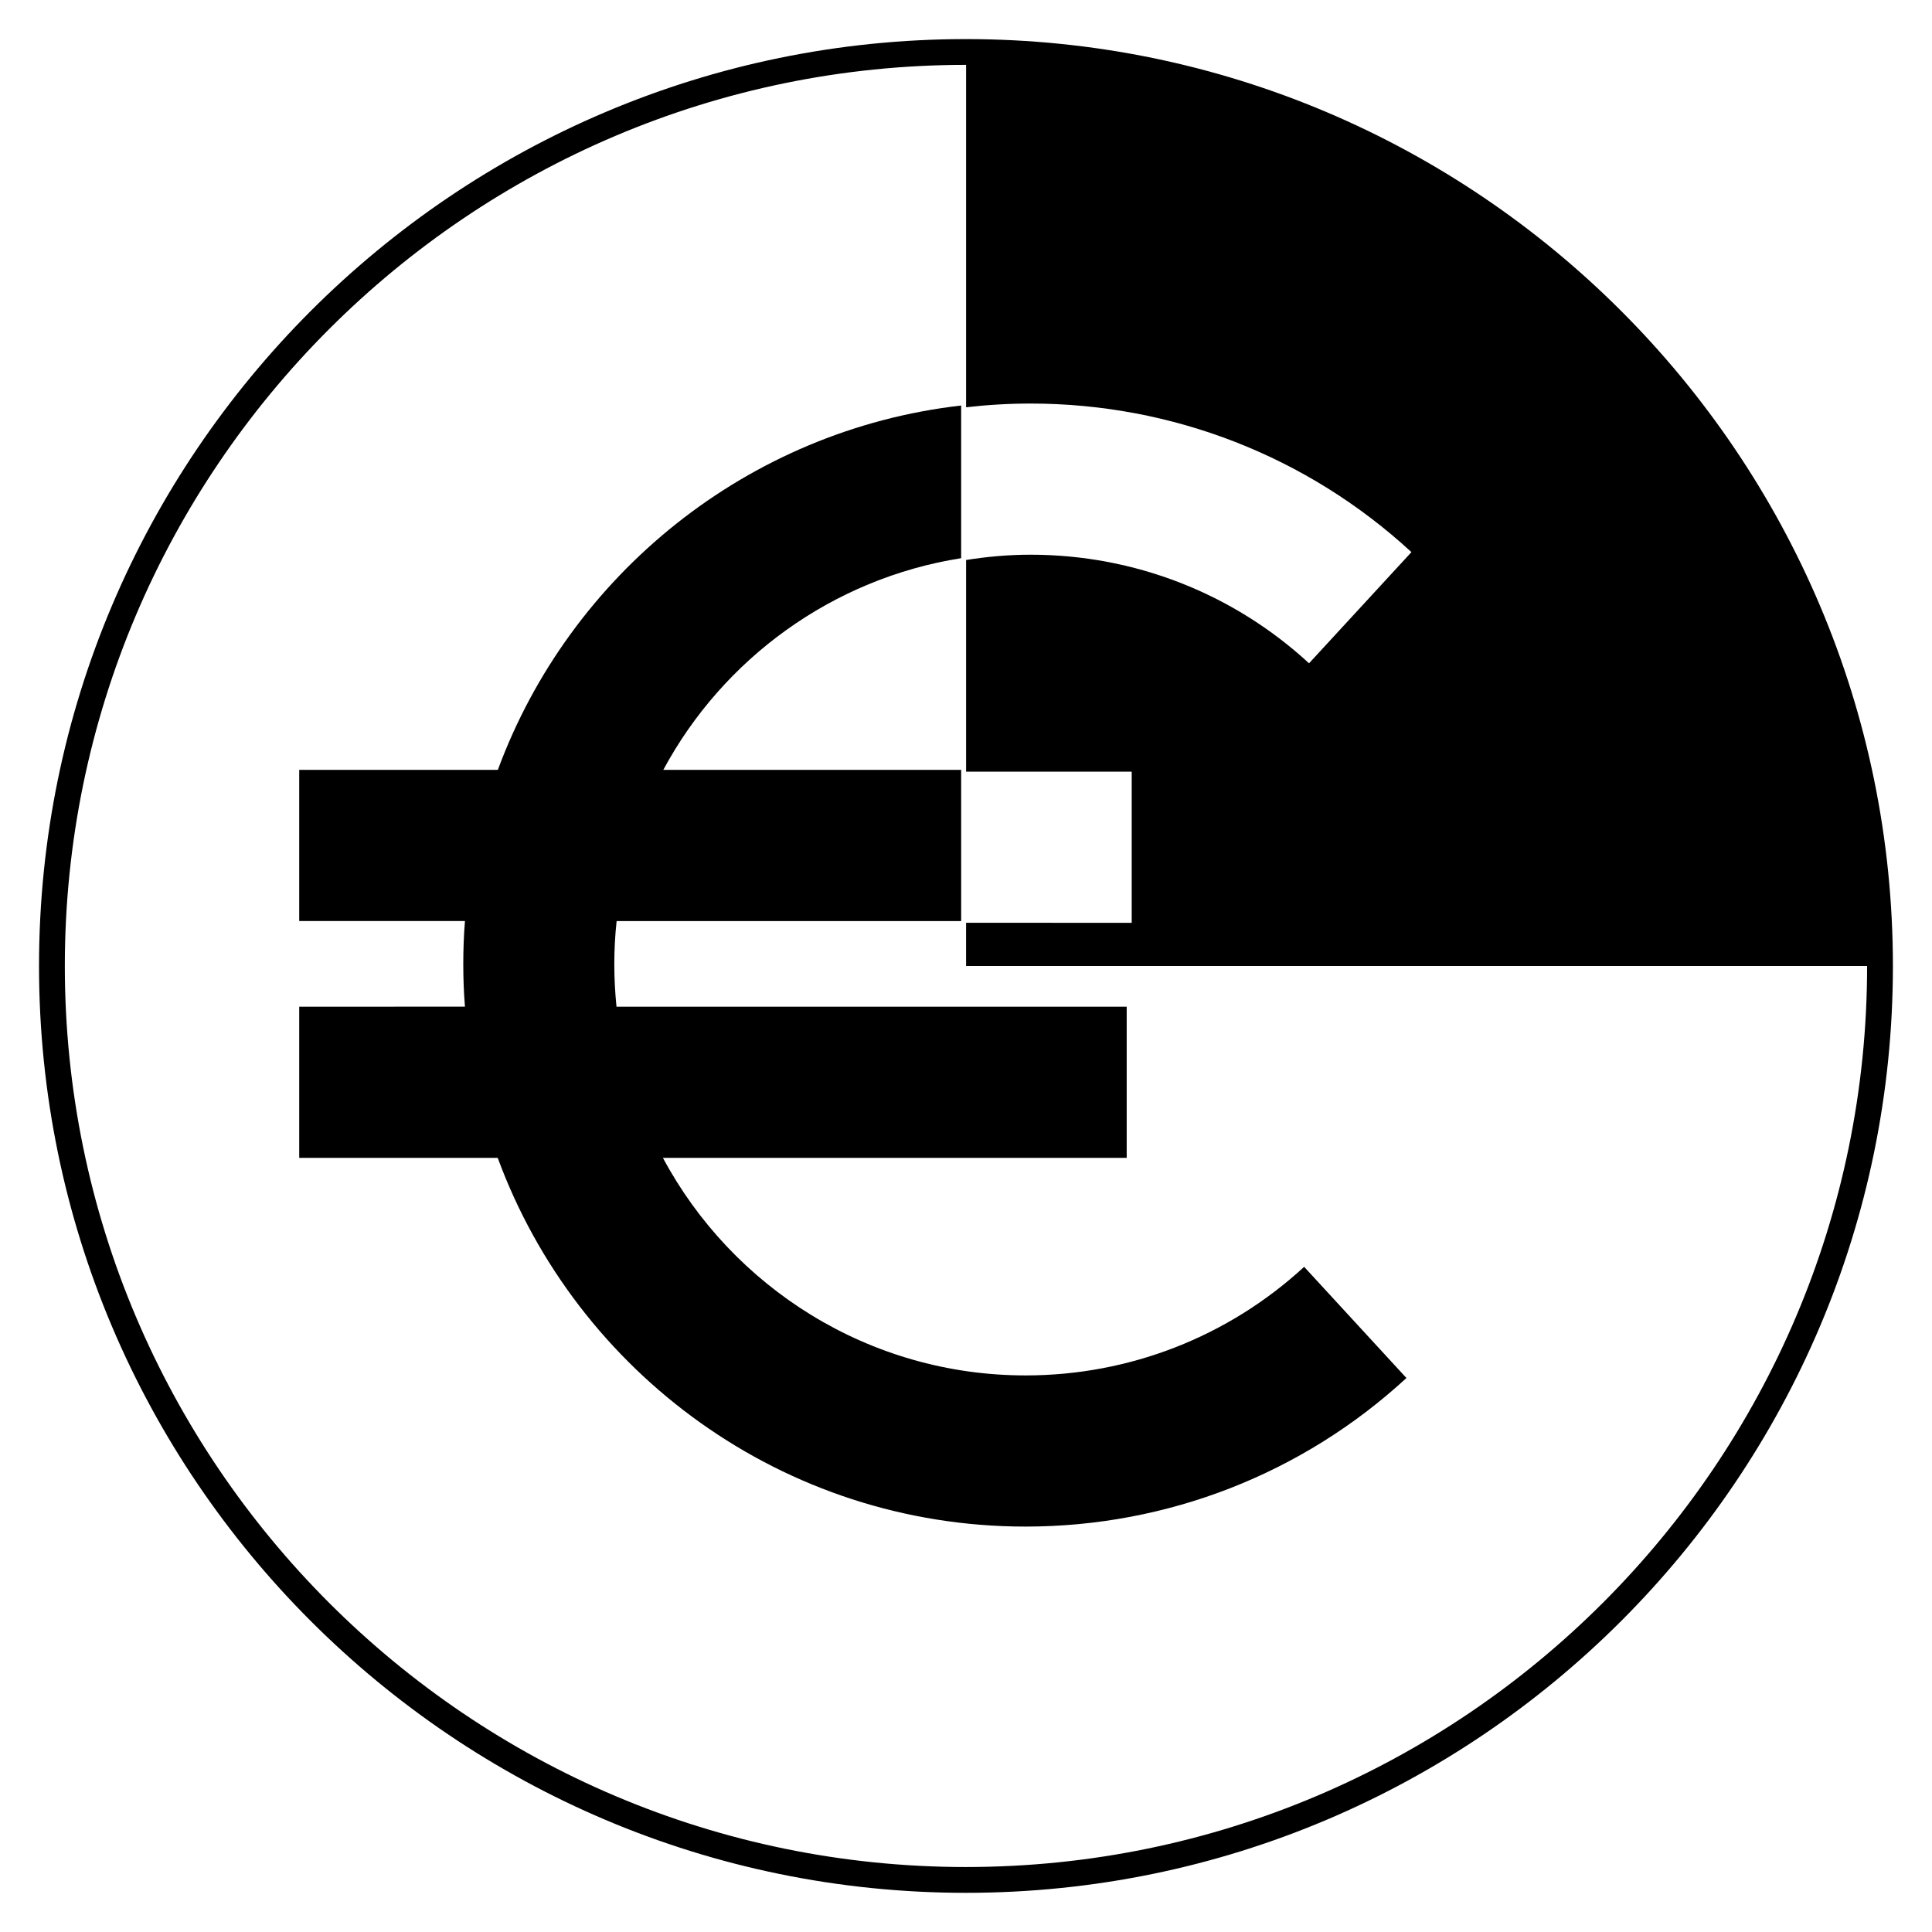
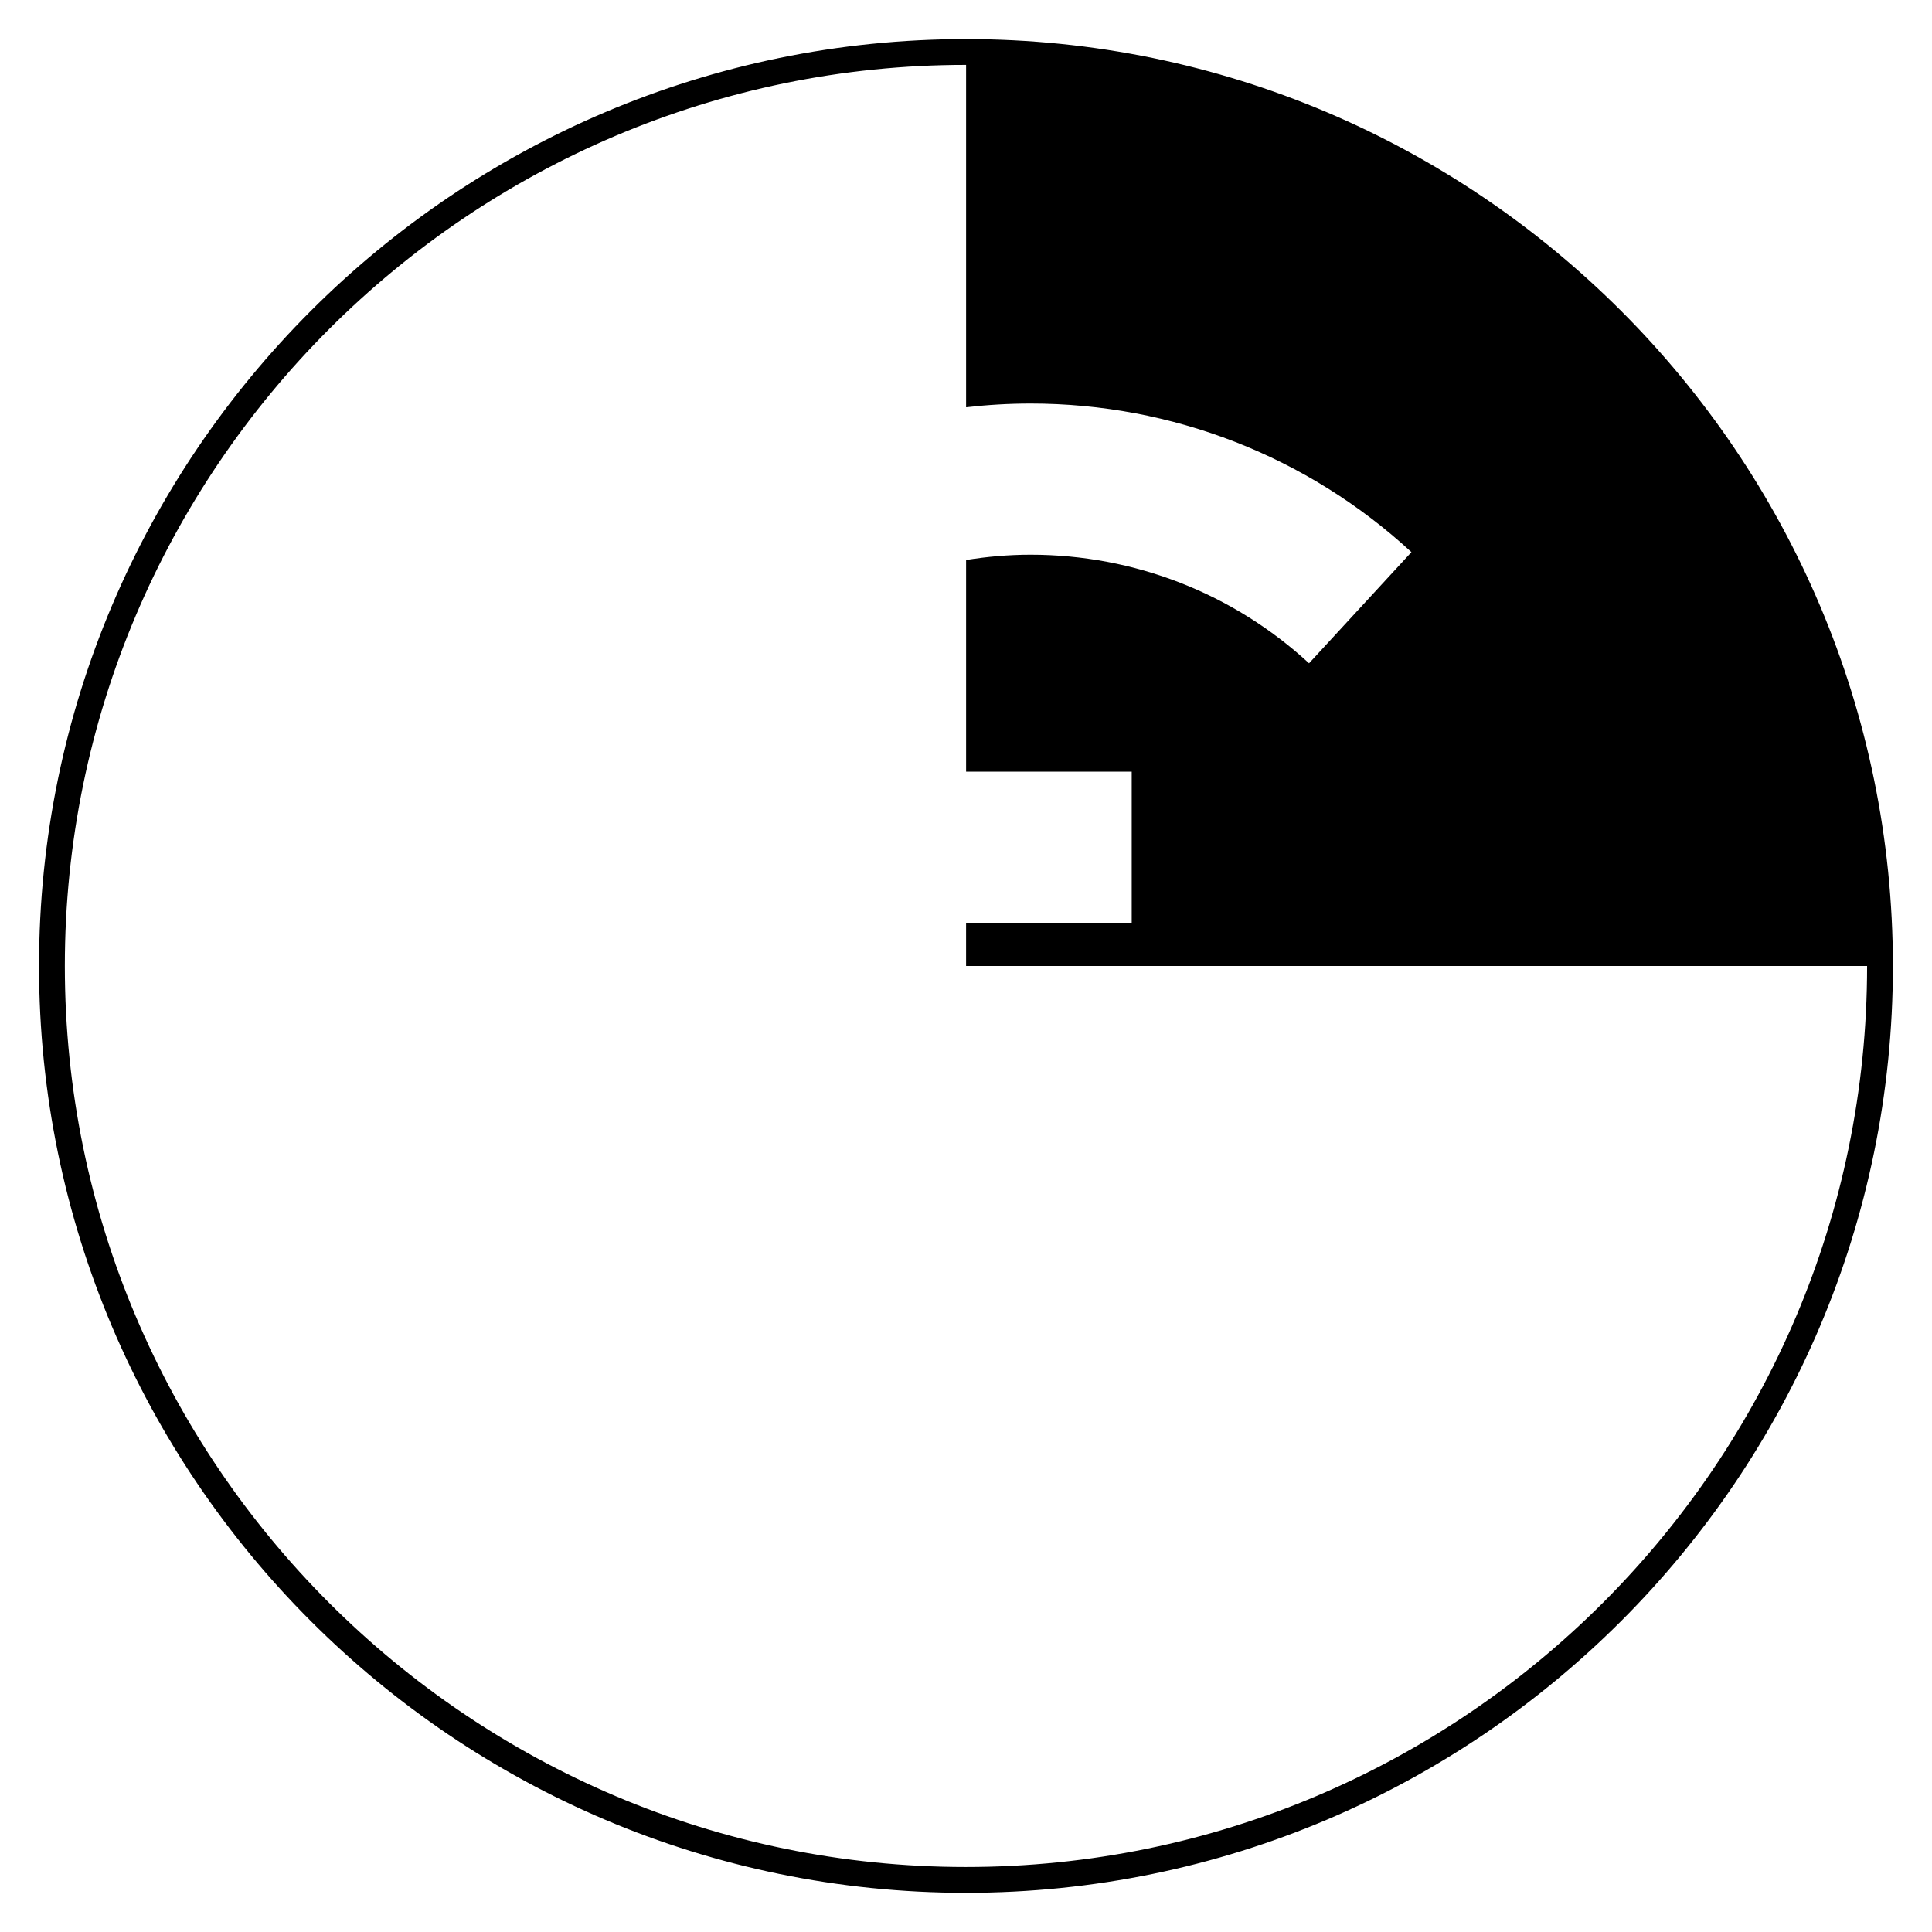
<svg xmlns="http://www.w3.org/2000/svg" fill="#000000" width="800px" height="800px" version="1.1" viewBox="144 144 512 512">
  <g>
    <path d="m399.99 154.36c-135.45 0-245.65 110.2-245.65 245.65s110.2 245.61 245.65 245.61 245.65-110.16 245.65-245.61c0-135.46-110.2-245.65-245.65-245.65zm0 484.42c-131.66 0-238.81-107.12-238.81-238.78 0-131.66 107.15-238.81 238.81-238.81h0.035v90.746c5.606-0.648 11.312-0.992 17.09-0.992 37.527 0 73.383 13.98 100.93 39.375l-27.137 29.461c-20.133-18.559-46.348-28.777-73.793-28.777-5.844 0-11.52 0.512-17.09 1.402v56.09h43.887v40.059l-43.891-0.004v11.449h238.78c0 131.66-107.12 238.78-238.81 238.78z" />
-     <path d="m415.79 508.5c-41.527 0-77.758-23.379-96.113-57.66h122.91v-40.059h-135.21c-0.375-3.727-0.582-7.484-0.582-11.277 0-3.863 0.207-7.656 0.617-11.414h91.305l-0.004-40.062h-78.93c15.809-29.414 44.773-50.699 78.93-56.105v-40.457c-56.605 6.488-103.69 44.812-122.78 96.562h-52.637v40.059h43.922c-0.309 3.762-0.445 7.59-0.445 11.414 0 3.793 0.137 7.555 0.445 11.277l-43.922 0.004v40.059h52.602c20.953 56.977 75.742 97.719 139.89 97.719 37.527 0 73.383-13.98 100.93-39.375l-27.105-29.461c-20.164 18.559-46.379 28.777-73.824 28.777z" />
  </g>
</svg>